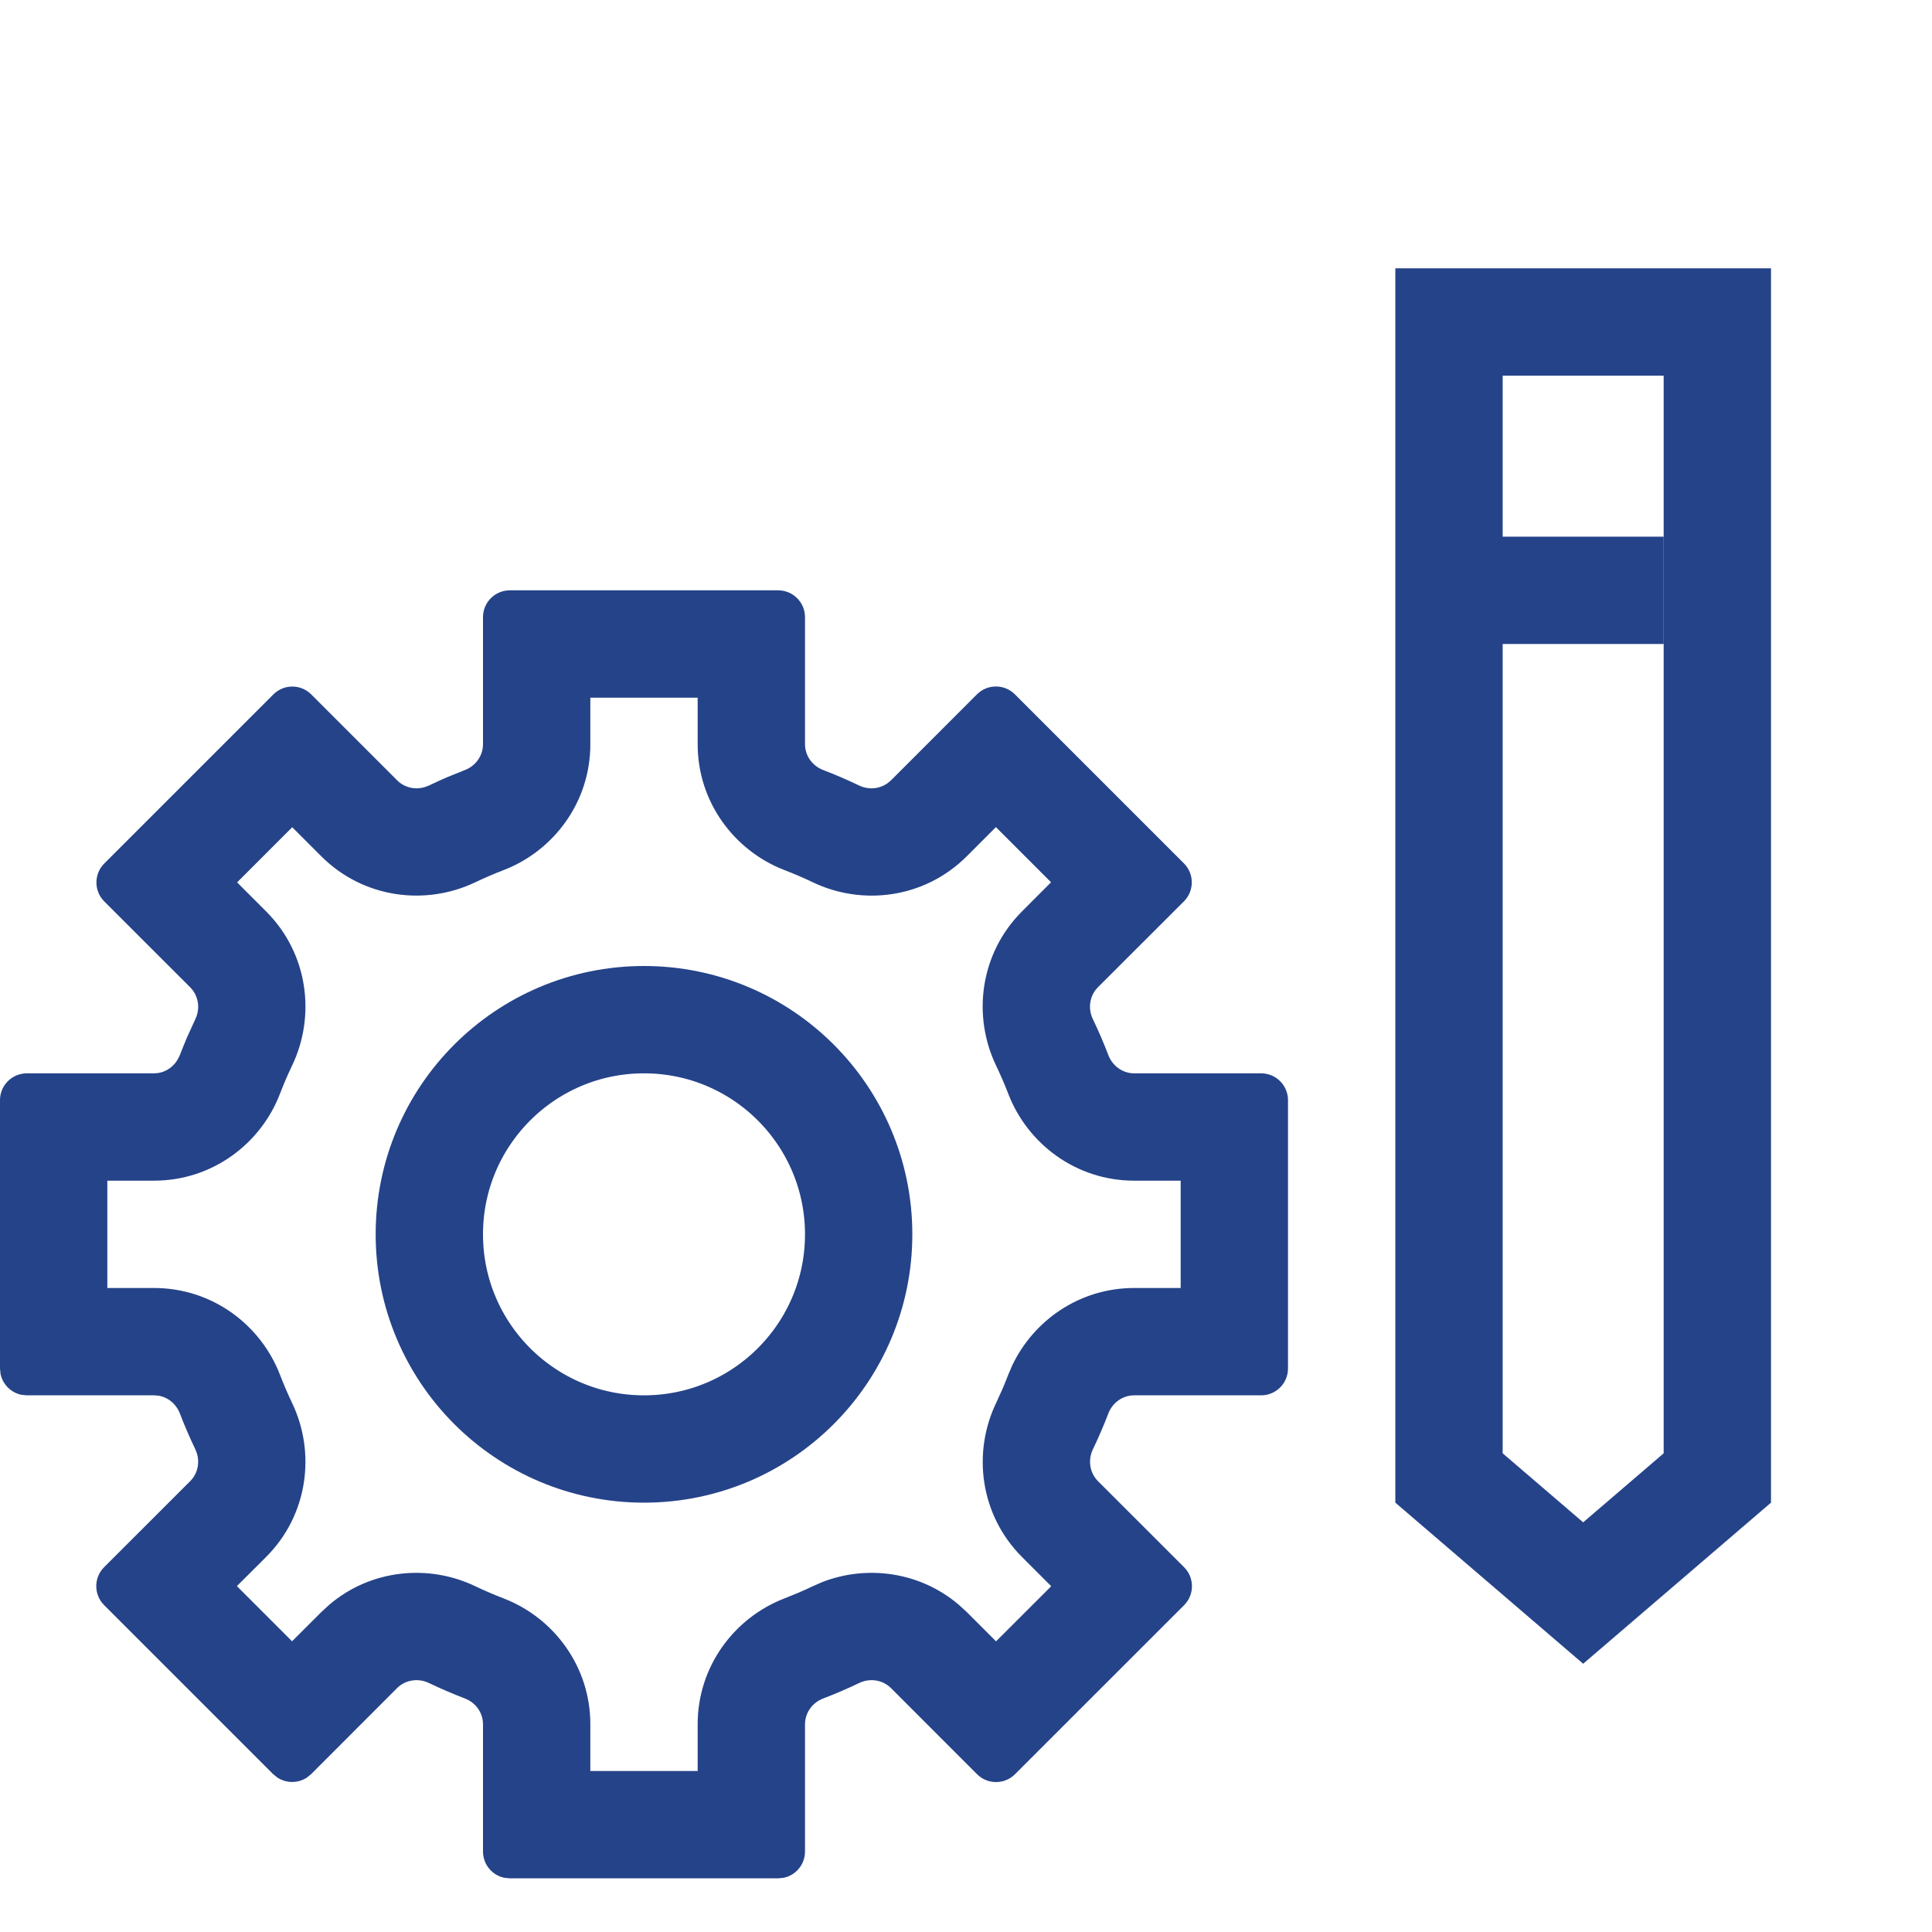
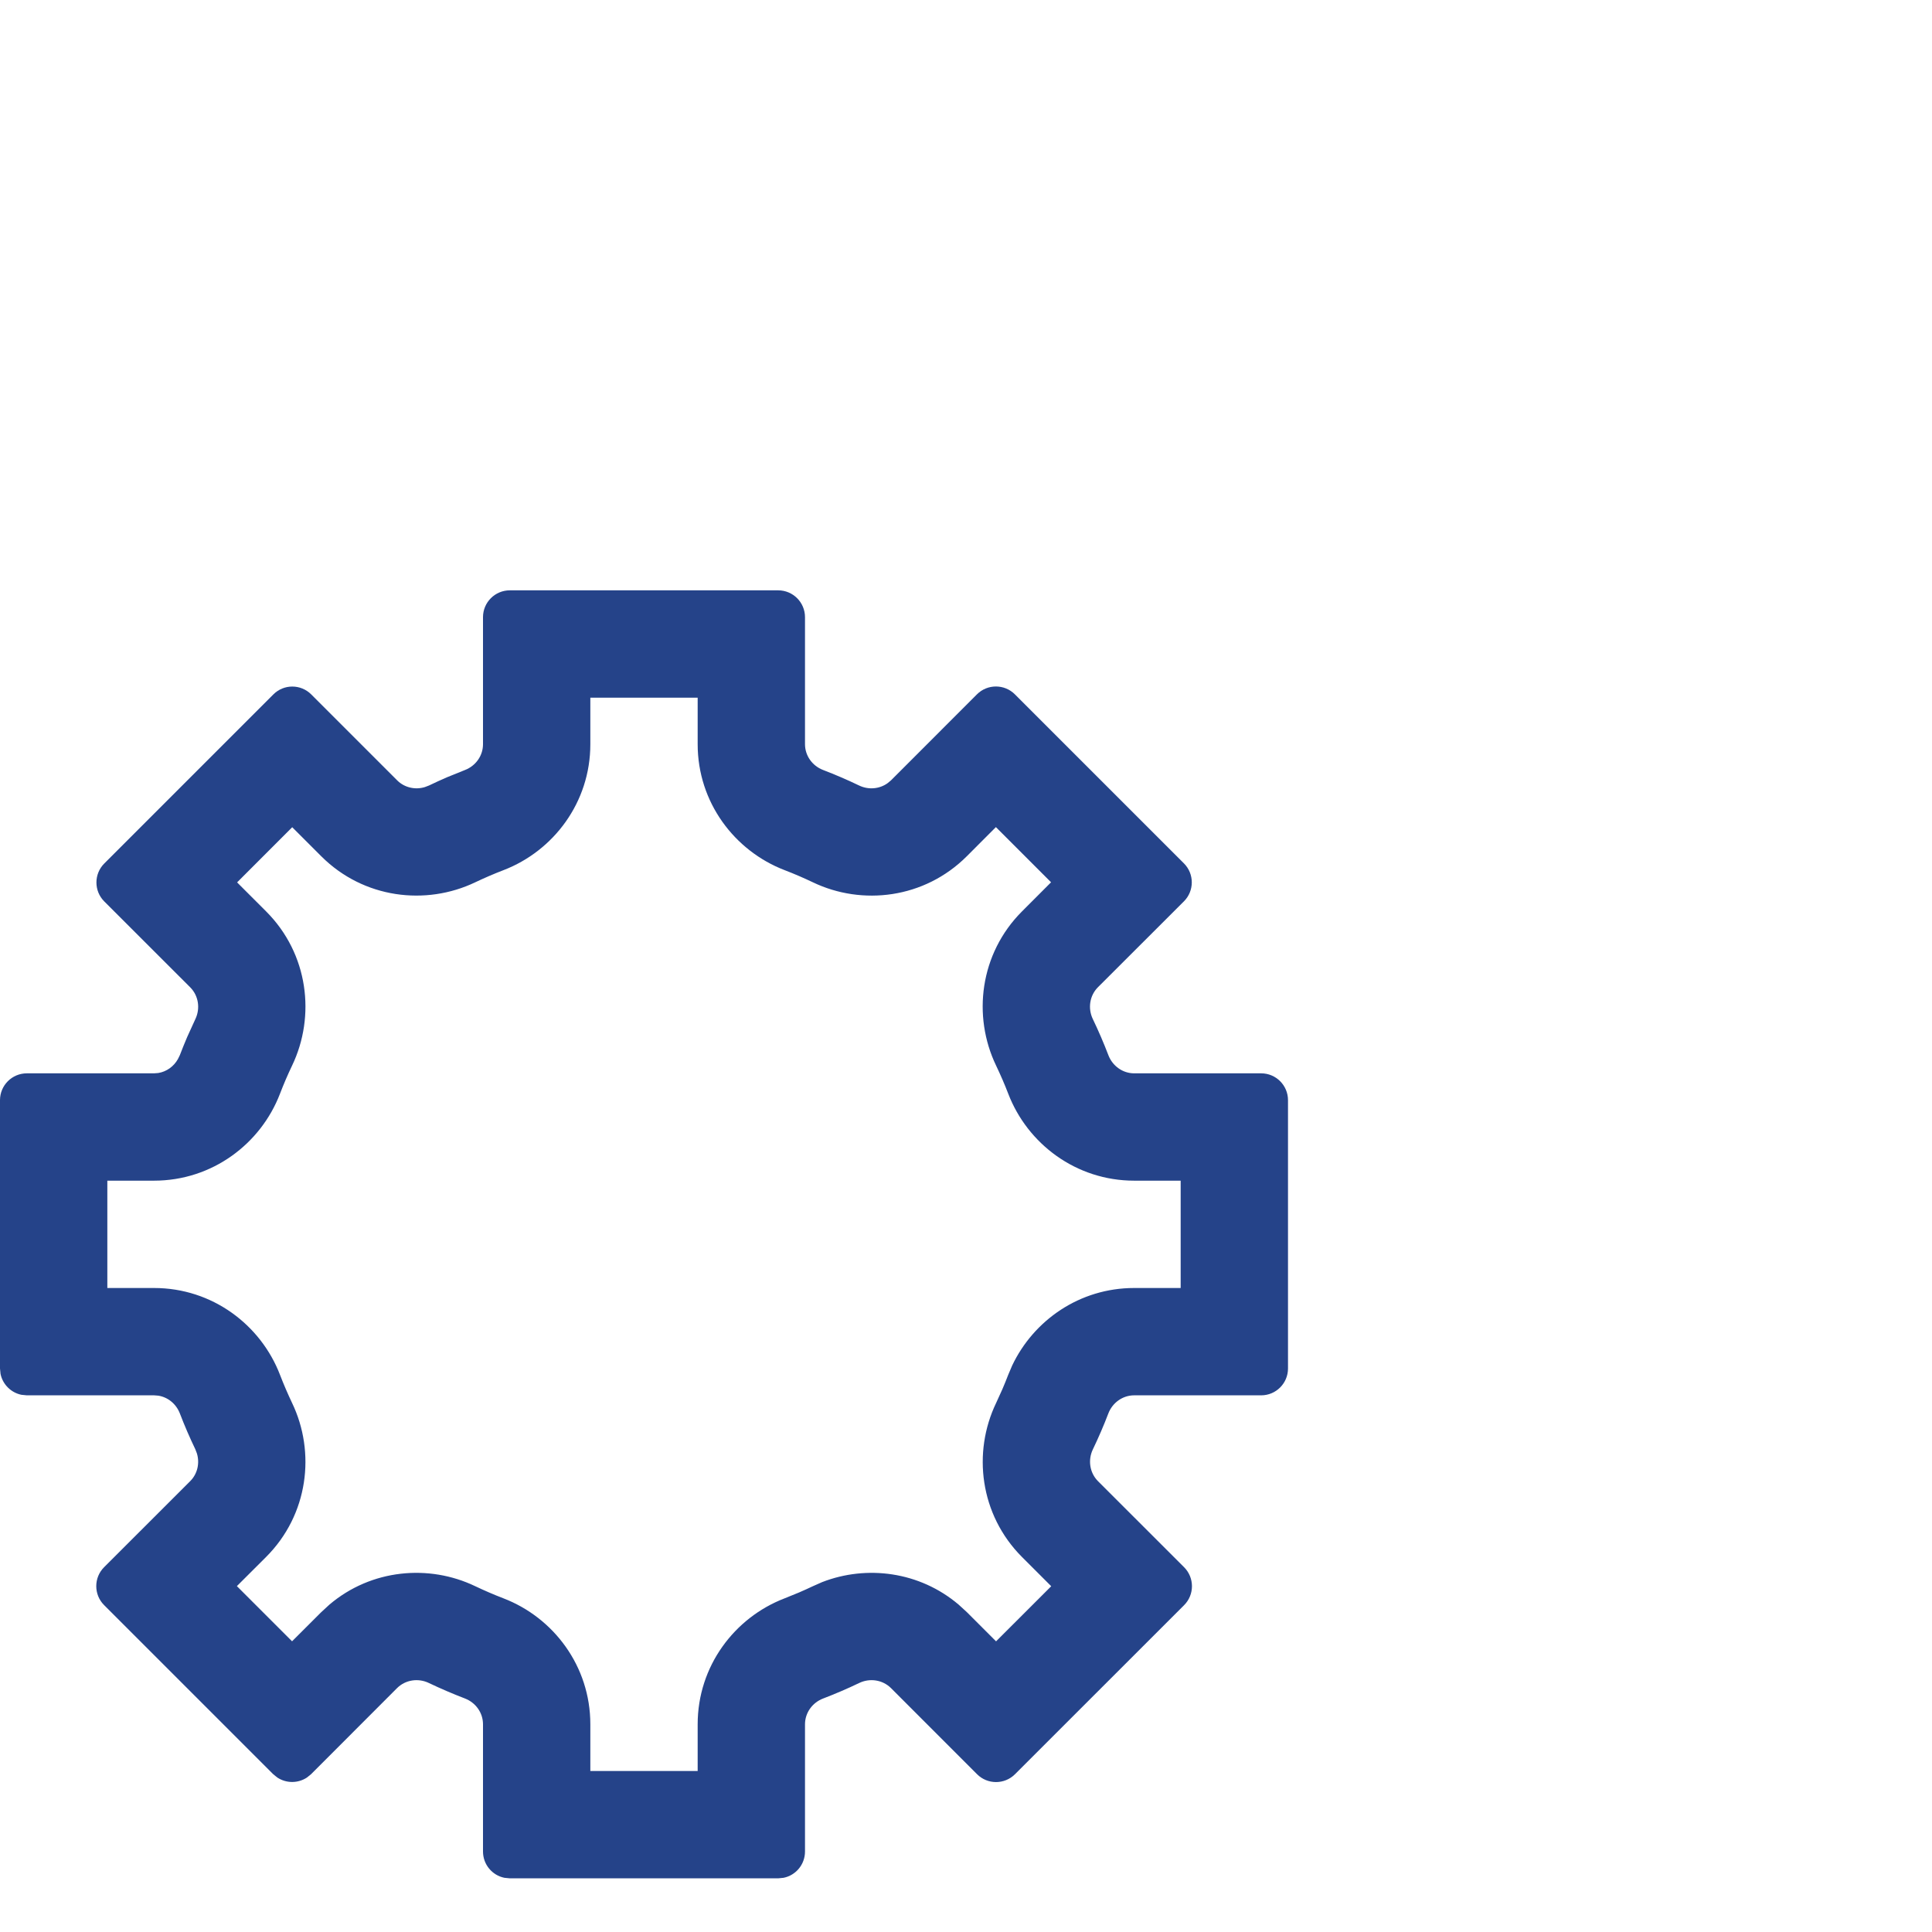
<svg xmlns="http://www.w3.org/2000/svg" width="36" height="36" viewBox="0 0 36 36" fill="none">
  <path d="M14.5 11C14.776 11 15 11.224 15 11.5V13.867C15 14.081 15.136 14.27 15.336 14.347C15.565 14.435 15.789 14.531 16.009 14.637C16.182 14.72 16.386 14.703 16.538 14.594L16.601 14.542L18.204 12.938C18.399 12.743 18.716 12.743 18.911 12.938L22.061 16.088C22.256 16.283 22.256 16.6 22.061 16.795L20.458 18.396C20.303 18.552 20.268 18.79 20.363 18.988C20.469 19.209 20.566 19.434 20.654 19.664C20.731 19.863 20.92 20 21.134 20H23.5C23.776 20 24 20.224 24 20.5V25.5C24 25.776 23.776 26 23.5 26H21.133C20.919 26 20.73 26.137 20.653 26.336C20.566 26.564 20.469 26.788 20.364 27.007C20.269 27.205 20.304 27.443 20.459 27.599L22.064 29.203C22.259 29.398 22.259 29.715 22.064 29.91L18.913 33.06C18.718 33.255 18.401 33.255 18.206 33.06L16.602 31.455C16.446 31.3 16.208 31.265 16.01 31.36C15.79 31.466 15.565 31.562 15.336 31.65C15.136 31.727 15 31.916 15 32.13V34.5C15 34.742 14.829 34.944 14.601 34.99L14.5 35H9.5L9.399 34.99C9.171 34.944 9 34.742 9 34.5V32.129C9 31.915 8.864 31.726 8.664 31.649C8.435 31.561 8.211 31.465 7.991 31.36C7.793 31.265 7.555 31.3 7.399 31.455L5.797 33.059L5.719 33.122C5.552 33.232 5.335 33.232 5.168 33.122L5.09 33.059L1.94 29.909C1.745 29.714 1.745 29.397 1.94 29.202L3.545 27.598C3.681 27.462 3.724 27.262 3.669 27.082L3.64 27.006C3.535 26.787 3.438 26.564 3.351 26.336C3.283 26.161 3.131 26.035 2.95 26.006L2.871 26H0.5L0.399 25.99C0.204 25.95 0.05 25.796 0.01 25.601L0 25.5V20.5C0 20.224 0.224 20 0.5 20H2.87L2.949 19.994C3.104 19.969 3.238 19.872 3.315 19.735L3.35 19.664C3.394 19.549 3.44 19.436 3.488 19.323L3.64 18.99C3.735 18.792 3.7 18.554 3.545 18.398L1.943 16.797C1.748 16.602 1.748 16.285 1.943 16.09L5.093 12.94C5.288 12.744 5.605 12.744 5.8 12.94L7.401 14.541C7.537 14.677 7.737 14.721 7.917 14.666L7.993 14.637C8.103 14.584 8.213 14.534 8.325 14.485L8.664 14.348C8.864 14.271 9 14.082 9 13.868V11.5C9 11.224 9.224 11 9.5 11H14.5ZM11 13.868C11 14.953 10.313 15.856 9.382 16.214C9.202 16.283 9.027 16.359 8.856 16.44C7.937 16.88 6.776 16.744 5.987 15.956L5.445 15.414L4.418 16.442L4.96 16.984C5.748 17.773 5.884 18.934 5.443 19.855C5.361 20.026 5.285 20.203 5.216 20.383C4.858 21.313 3.955 22 2.87 22H2V24H2.871C3.956 24 4.859 24.687 5.217 25.617C5.286 25.796 5.362 25.972 5.443 26.143C5.884 27.062 5.747 28.223 4.959 29.011L4.414 29.555L5.442 30.583L5.985 30.041L6.138 29.9C6.918 29.237 7.993 29.143 8.854 29.556C9.025 29.637 9.202 29.714 9.382 29.783C10.313 30.141 11 31.045 11 32.129V33H13V32.13C13 31.045 13.687 30.142 14.617 29.784L14.885 29.675C14.973 29.637 15.06 29.598 15.146 29.557L15.32 29.48C16.15 29.158 17.135 29.282 17.863 29.9L18.016 30.04L18.56 30.584L19.588 29.557L19.044 29.013C18.256 28.224 18.119 27.063 18.561 26.143L18.679 25.883C18.716 25.795 18.753 25.707 18.787 25.617L18.86 25.445C19.259 24.604 20.116 24 21.133 24H22V22H21.134C20.049 22 19.146 21.312 18.788 20.382C18.719 20.202 18.642 20.026 18.56 19.854C18.118 18.933 18.255 17.771 19.044 16.982L19.585 16.44L18.557 15.412L18.014 15.956C17.225 16.744 16.065 16.881 15.146 16.44C14.974 16.358 14.798 16.282 14.618 16.213C13.688 15.855 13 14.952 13 13.867V13H11V13.868Z" fill="#254389" />
-   <circle cx="12" cy="23" r="4" stroke="#254389" stroke-width="2" />
-   <path d="M32 6V27.54L29.5 29.684L27 27.54V6H32Z" stroke="#254389" stroke-width="2" />
-   <rect x="27" y="10" width="4" height="2" fill="#254389" />
</svg>